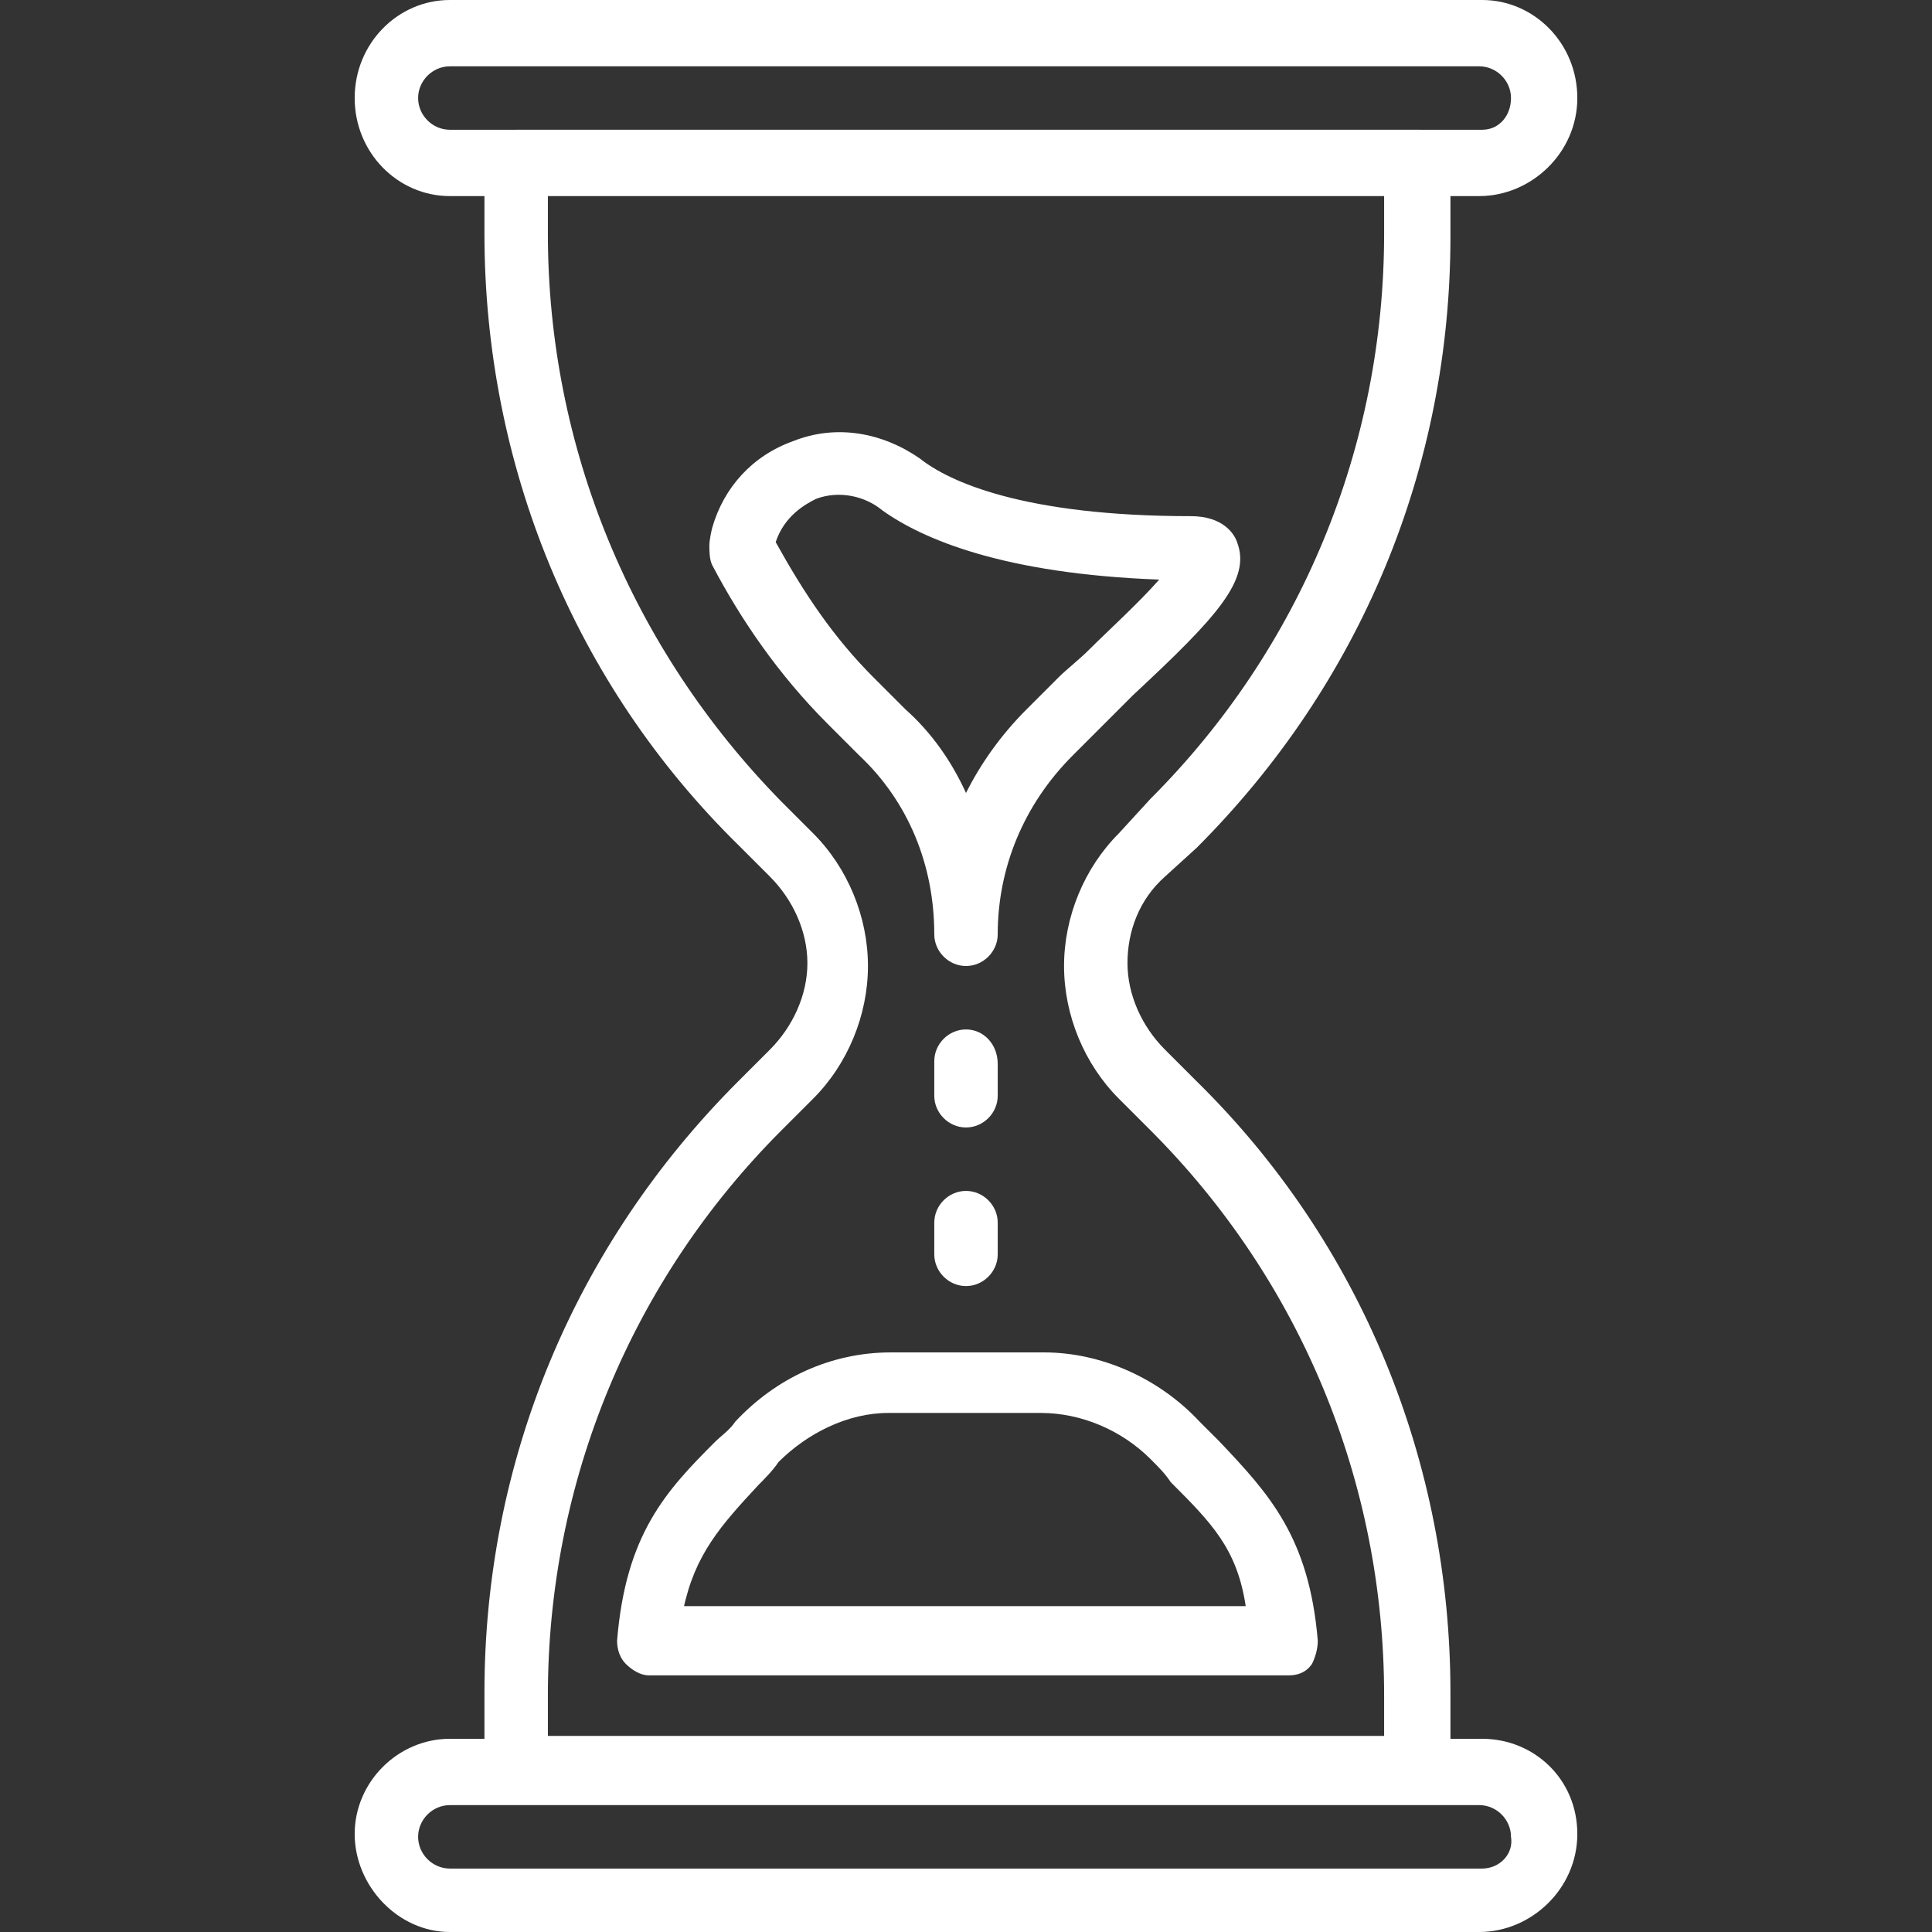
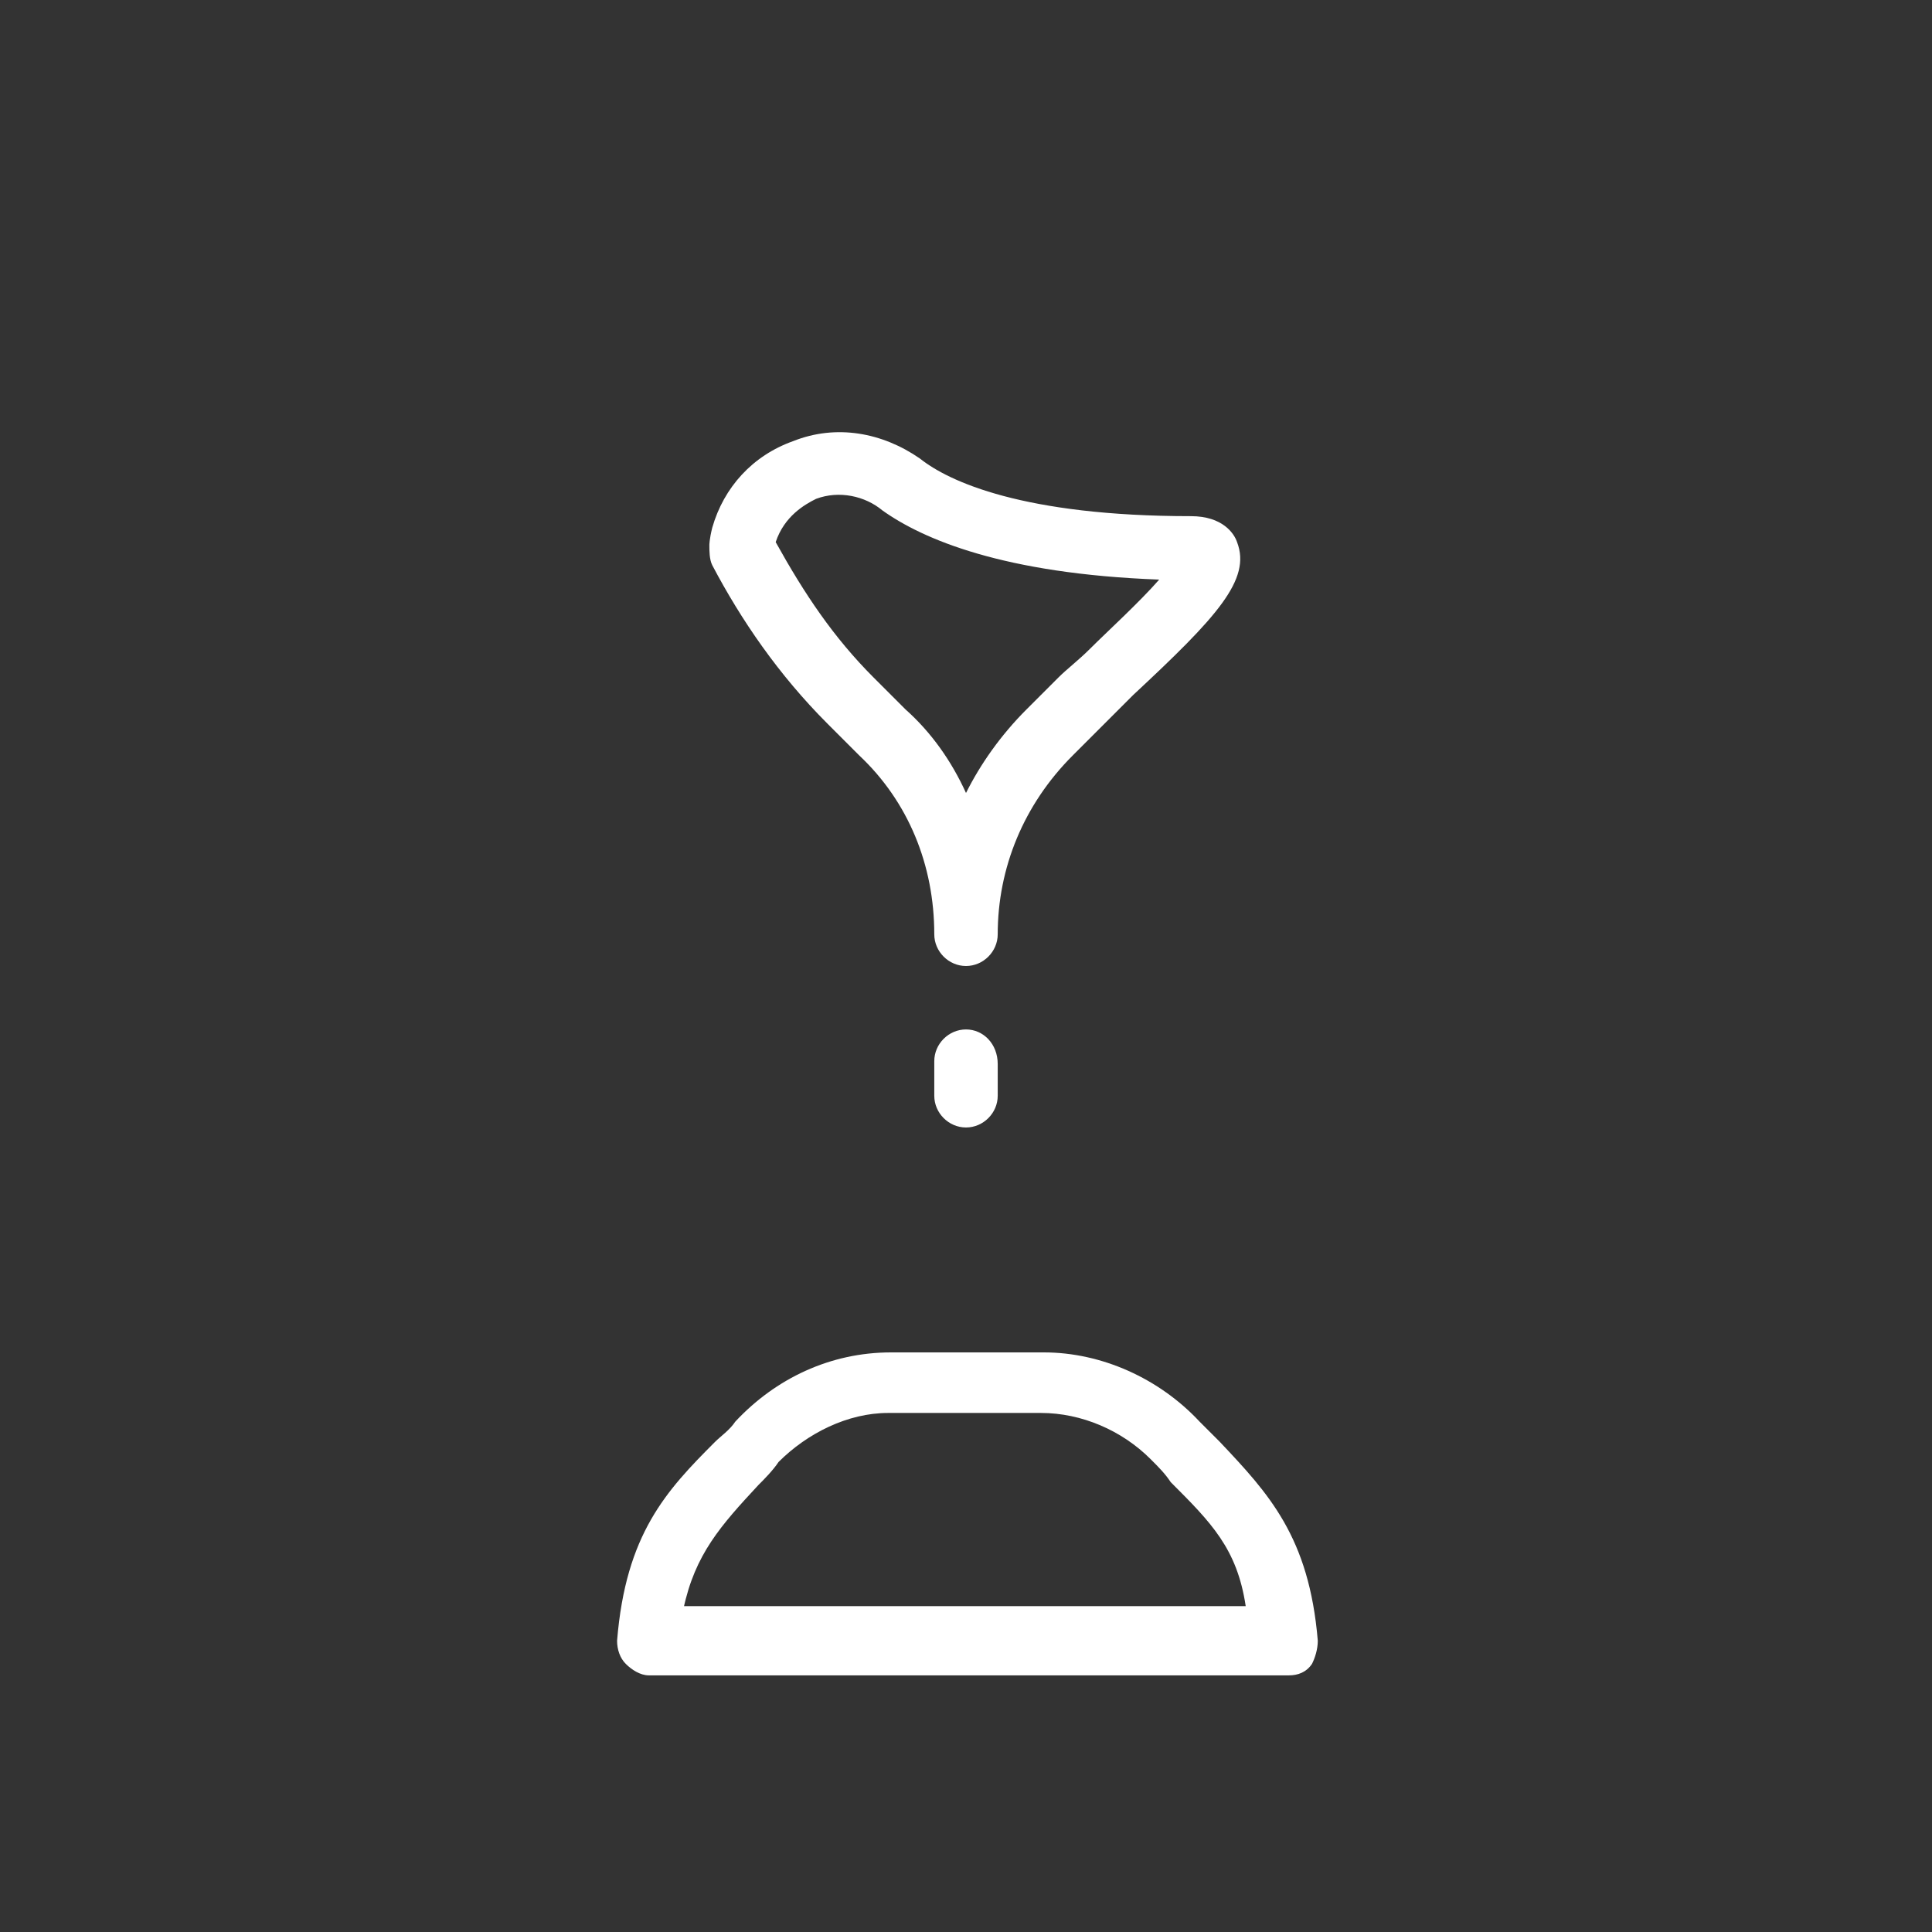
<svg xmlns="http://www.w3.org/2000/svg" version="1.1" id="Capa_1" x="0px" y="0px" width="67px" height="67px" viewBox="0 0 67 67" style="enable-background:new 0 0 67 67;" xml:space="preserve">
  <rect x="0" y="0" width="67" height="67" fill="#333333" stroke="none" />
  <style type="text/css">
	.st0{fill:#FFFFFF;}
</style>
  <g>
    <g>
      <g>
-         <path class="st0" d="M51.4,0H15.6c-1.8,0-3.3,1.5-3.3,3.4s1.5,3.4,3.3,3.4h35.7c1.8,0,3.4-1.5,3.4-3.4S53.2,0,51.4,0z M51.4,4.5     H15.6c-0.6,0-1.1-0.5-1.1-1.1s0.5-1.1,1.1-1.1h35.7c0.6,0,1.1,0.5,1.1,1.1S52,4.5,51.4,4.5z" />
-       </g>
+         </g>
    </g>
    <g>
      <g>
-         <path class="st0" d="M51.4,60.3H15.6c-1.8,0-3.3,1.5-3.3,3.3s1.5,3.4,3.3,3.4h35.7c1.8,0,3.4-1.5,3.4-3.4S53.2,60.3,51.4,60.3z      M51.4,64.8H15.6c-0.6,0-1.1-0.5-1.1-1.1c0-0.6,0.5-1.1,1.1-1.1h35.7c0.6,0,1.1,0.5,1.1,1.1C52.5,64.3,52,64.8,51.4,64.8z" />
-       </g>
+         </g>
    </g>
    <g>
      <g>
-         <path class="st0" d="M41.5,29.4c5.7-5.7,8.8-13.2,8.8-21.2V5.6c0-0.6-0.5-1.1-1.1-1.1H17.9c-0.6,0-1.1,0.5-1.1,1.1v2.5     c0,8,3.1,15.6,8.8,21.2l1.1,1.1c0.8,0.8,1.3,1.9,1.3,3s-0.5,2.2-1.3,3l-1.1,1.1c-5.7,5.7-8.8,13.2-8.8,21.2v2.5     c0,0.6,0.5,1.1,1.1,1.1h31.3c0.6,0,1.1-0.5,1.1-1.1v-2.5c0-8-3.1-15.6-8.8-21.2l-1.1-1.1c-0.8-0.8-1.3-1.9-1.3-3s0.4-2.2,1.3-3     L41.5,29.4z M38.8,28.9c-1.2,1.2-1.9,2.9-1.9,4.6c0,1.7,0.7,3.4,1.9,4.6l1.1,1.1c5.2,5.2,8.1,12.2,8.1,19.6v1.4H19v-1.4     c0-7.4,2.9-14.4,8.1-19.6l1.1-1.1c1.2-1.2,1.9-2.9,1.9-4.6c0-1.7-0.7-3.4-1.9-4.6l-1.1-1.1C21.9,22.5,19,15.5,19,8.1V6.7h29v1.4     c0,7.4-2.9,14.4-8.1,19.6L38.8,28.9z" />
-       </g>
+         </g>
    </g>
    <g>
      <g>
        <path class="st0" d="M42.9,18.8c-0.1-0.3-0.5-0.9-1.6-0.9c-5.8,0-8.4-1.2-9.4-2c-1.3-0.9-2.9-1.2-4.4-0.6c-1.4,0.5-2.4,1.6-2.8,3     c-0.1,0.4-0.1,0.6-0.1,0.6c0,0.2,0,0.5,0.1,0.7c1,1.9,2.3,3.8,4,5.5l1.1,1.1c1.7,1.6,2.6,3.8,2.6,6.2c0,0.6,0.5,1.1,1.1,1.1     s1.1-0.5,1.1-1.1c0-2.3,0.9-4.5,2.6-6.2l1.1-1.1c0.3-0.3,0.6-0.6,1-1C42.2,21.4,43.4,20.1,42.9,18.8z M37.8,22.5     c-0.4,0.4-0.8,0.7-1.1,1l-1.1,1.1c-0.9,0.9-1.6,1.9-2.1,2.9c-0.5-1.1-1.2-2.1-2.1-2.9l-1.1-1.1c-1.4-1.4-2.4-2.9-3.4-4.7     c0.3-0.9,1-1.3,1.4-1.5c0.8-0.3,1.7-0.1,2.3,0.4c1.4,1,4.2,2.2,9.6,2.4C39.5,20.9,38.4,21.9,37.8,22.5z" />
      </g>
    </g>
    <g>
      <g>
        <path class="st0" d="M45.7,56.9c-0.3-3.6-1.7-5.1-3.4-6.9c-0.2-0.2-0.5-0.5-0.7-0.7c-1.4-1.5-3.4-2.4-5.4-2.4h-5.3     c-2.1,0-4,0.9-5.4,2.4c-0.2,0.3-0.5,0.5-0.7,0.7c-1.7,1.7-3.1,3.2-3.4,6.9c0,0.3,0.1,0.6,0.3,0.8c0.2,0.2,0.5,0.4,0.8,0.4h22.2     c0.3,0,0.6-0.1,0.8-0.4C45.6,57.5,45.7,57.2,45.7,56.9z M23.7,55.8c0.4-1.9,1.3-2.9,2.6-4.3c0.2-0.2,0.5-0.5,0.7-0.8     c1-1,2.4-1.7,3.8-1.7h5.3c1.4,0,2.8,0.6,3.8,1.6c0.3,0.3,0.5,0.5,0.7,0.8c1.4,1.4,2.3,2.3,2.6,4.3H23.7z" />
      </g>
    </g>
    <g>
      <g>
        <path class="st0" d="M33.5,35.7c-0.6,0-1.1,0.5-1.1,1.1V38c0,0.6,0.5,1.1,1.1,1.1s1.1-0.5,1.1-1.1v-1.1     C34.6,36.2,34.1,35.7,33.5,35.7z" />
      </g>
    </g>
    <g>
      <g>
-         <path class="st0" d="M33.5,41.3c-0.6,0-1.1,0.5-1.1,1.1v1.1c0,0.6,0.5,1.1,1.1,1.1s1.1-0.5,1.1-1.1v-1.1     C34.6,41.8,34.1,41.3,33.5,41.3z" />
-       </g>
+         </g>
    </g>
  </g>
</svg>